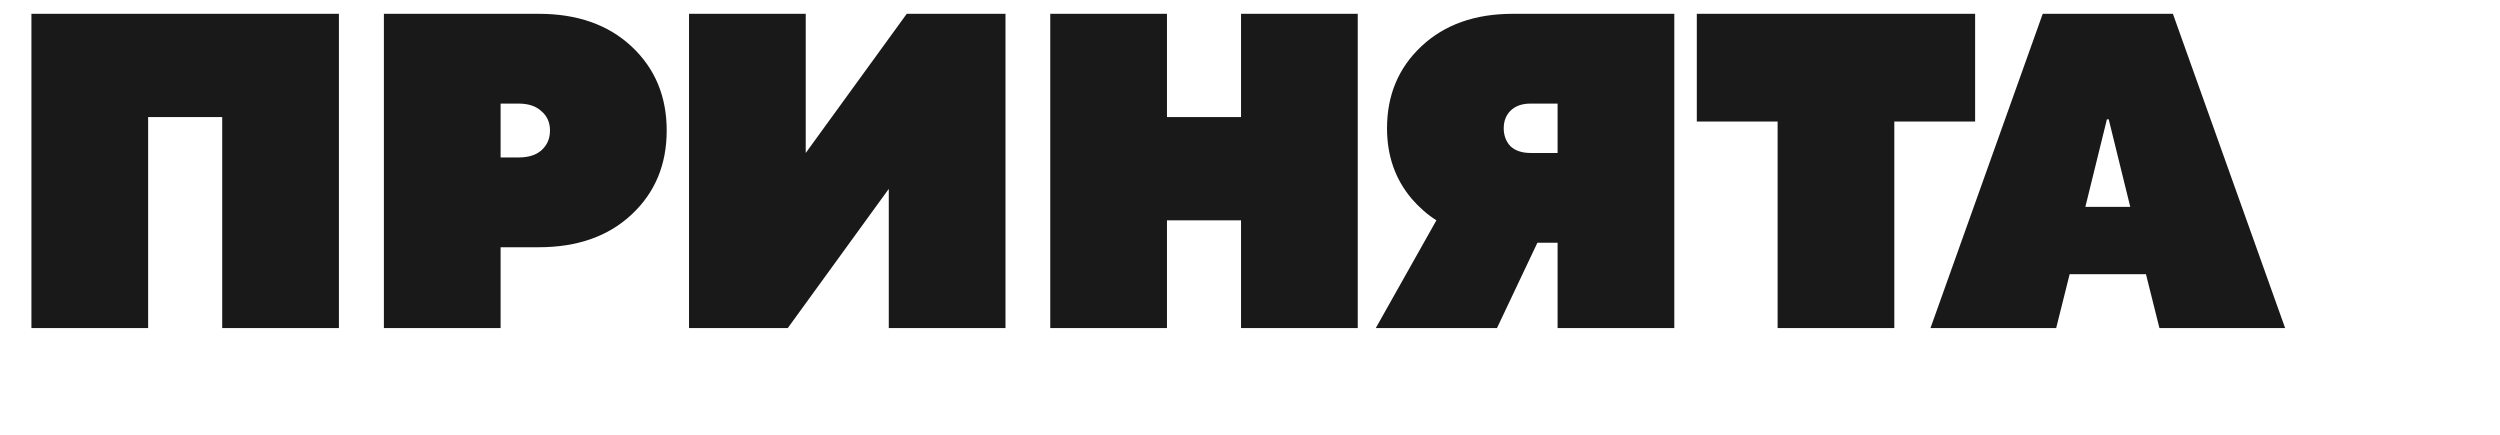
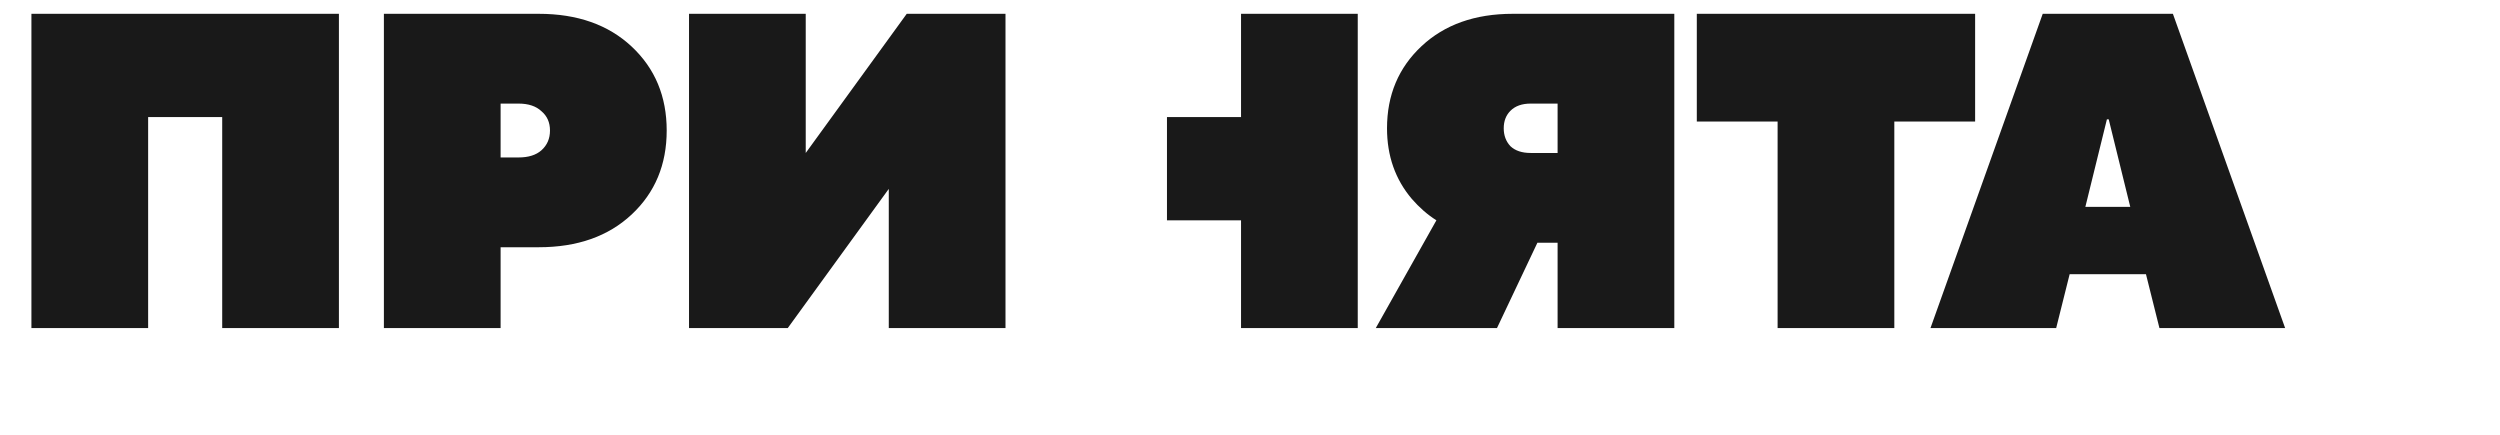
<svg xmlns="http://www.w3.org/2000/svg" width="724" height="126" viewBox="0 0 724 126" fill="none">
-   <path d="M9.1 95V4H98.15V95H64.35V33.9H42.9V95H9.1ZM111.175 95V4H156.025C167.205 4 176.175 7.163 182.935 13.49C189.695 19.817 193.075 27.92 193.075 37.8C193.075 47.68 189.695 55.783 182.935 62.11C176.175 68.437 167.205 71.6 156.025 71.6H144.975V95H111.175ZM144.975 45.6H150.175C153.035 45.6 155.245 44.907 156.805 43.52C158.452 42.047 159.275 40.14 159.275 37.8C159.275 35.46 158.452 33.597 156.805 32.21C155.245 30.737 153.035 30 150.175 30H144.975V45.6ZM199.54 95V4H233.34V44.3L262.59 4H291.19V95H257.39V54.7L228.14 95H199.54ZM304.154 95V4H337.954V33.9H359.404V4H393.204V95H359.404V63.8H337.954V95H304.154ZM398.43 95L415.98 63.8C413.38 62.153 410.996 60.073 408.83 57.56C404.063 51.927 401.68 45.123 401.68 37.15C401.68 27.53 405.016 19.6 411.69 13.36C418.363 7.12 427.16 4 438.08 4H484.88V95H451.08V70.3H445.23L433.53 95H398.43ZM443.28 44.3H451.08V30H443.28C440.766 30 438.816 30.693 437.43 32.08C436.13 33.38 435.48 35.07 435.48 37.15C435.48 39.23 436.13 40.963 437.43 42.35C438.816 43.65 440.766 44.3 443.28 44.3ZM514.795 95V35.2H491.395V4H571.995V35.2H548.595V95H514.795ZM559.071 95L591.571 4H629.271L661.771 95H625.371L621.471 79.4H599.371L595.471 95H559.071ZM603.921 59.9H616.921L610.681 34.55H610.161L603.921 59.9Z" fill="#191919" />
+   <path d="M9.1 95V4H98.15V95H64.35V33.9H42.9V95H9.1ZM111.175 95V4H156.025C167.205 4 176.175 7.163 182.935 13.49C189.695 19.817 193.075 27.92 193.075 37.8C193.075 47.68 189.695 55.783 182.935 62.11C176.175 68.437 167.205 71.6 156.025 71.6H144.975V95H111.175ZM144.975 45.6H150.175C153.035 45.6 155.245 44.907 156.805 43.52C158.452 42.047 159.275 40.14 159.275 37.8C159.275 35.46 158.452 33.597 156.805 32.21C155.245 30.737 153.035 30 150.175 30H144.975V45.6ZM199.54 95V4H233.34V44.3L262.59 4H291.19V95H257.39V54.7L228.14 95H199.54ZM304.154 95H337.954V33.9H359.404V4H393.204V95H359.404V63.8H337.954V95H304.154ZM398.43 95L415.98 63.8C413.38 62.153 410.996 60.073 408.83 57.56C404.063 51.927 401.68 45.123 401.68 37.15C401.68 27.53 405.016 19.6 411.69 13.36C418.363 7.12 427.16 4 438.08 4H484.88V95H451.08V70.3H445.23L433.53 95H398.43ZM443.28 44.3H451.08V30H443.28C440.766 30 438.816 30.693 437.43 32.08C436.13 33.38 435.48 35.07 435.48 37.15C435.48 39.23 436.13 40.963 437.43 42.35C438.816 43.65 440.766 44.3 443.28 44.3ZM514.795 95V35.2H491.395V4H571.995V35.2H548.595V95H514.795ZM559.071 95L591.571 4H629.271L661.771 95H625.371L621.471 79.4H599.371L595.471 95H559.071ZM603.921 59.9H616.921L610.681 34.55H610.161L603.921 59.9Z" fill="#191919" />
</svg>